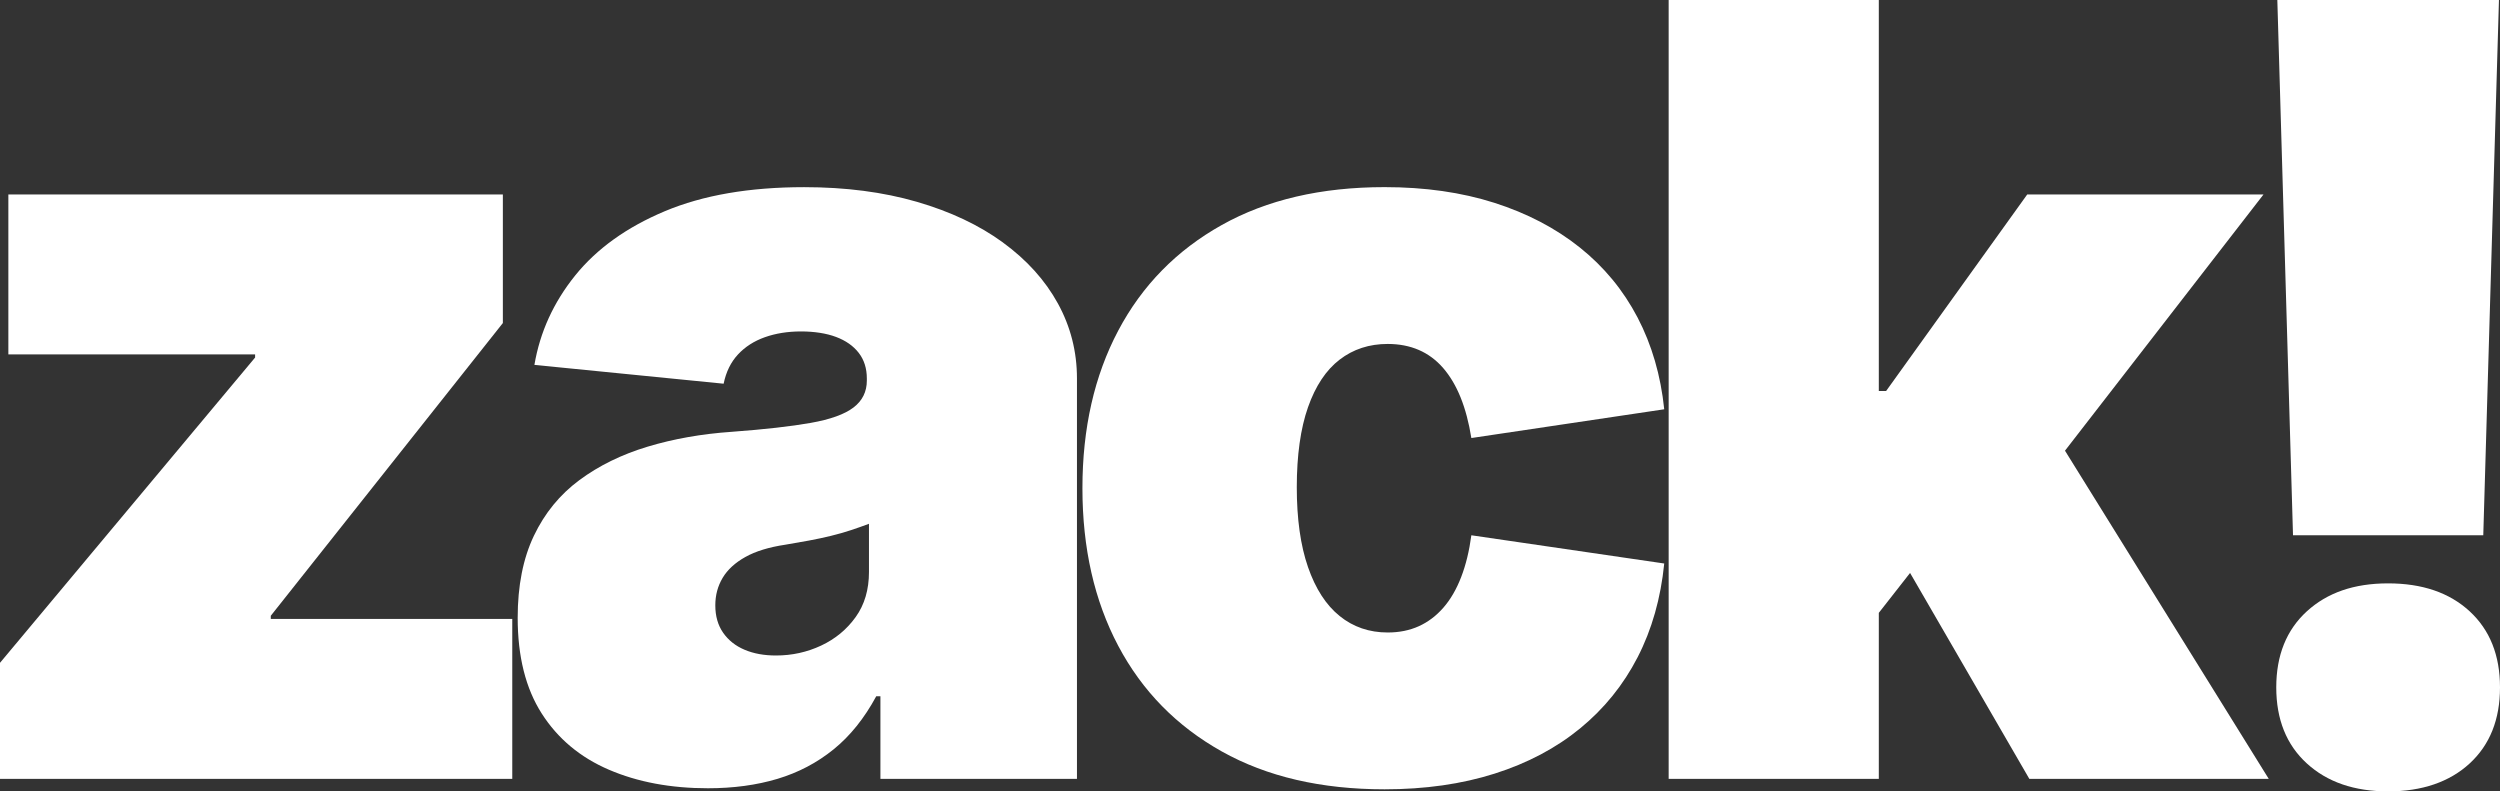
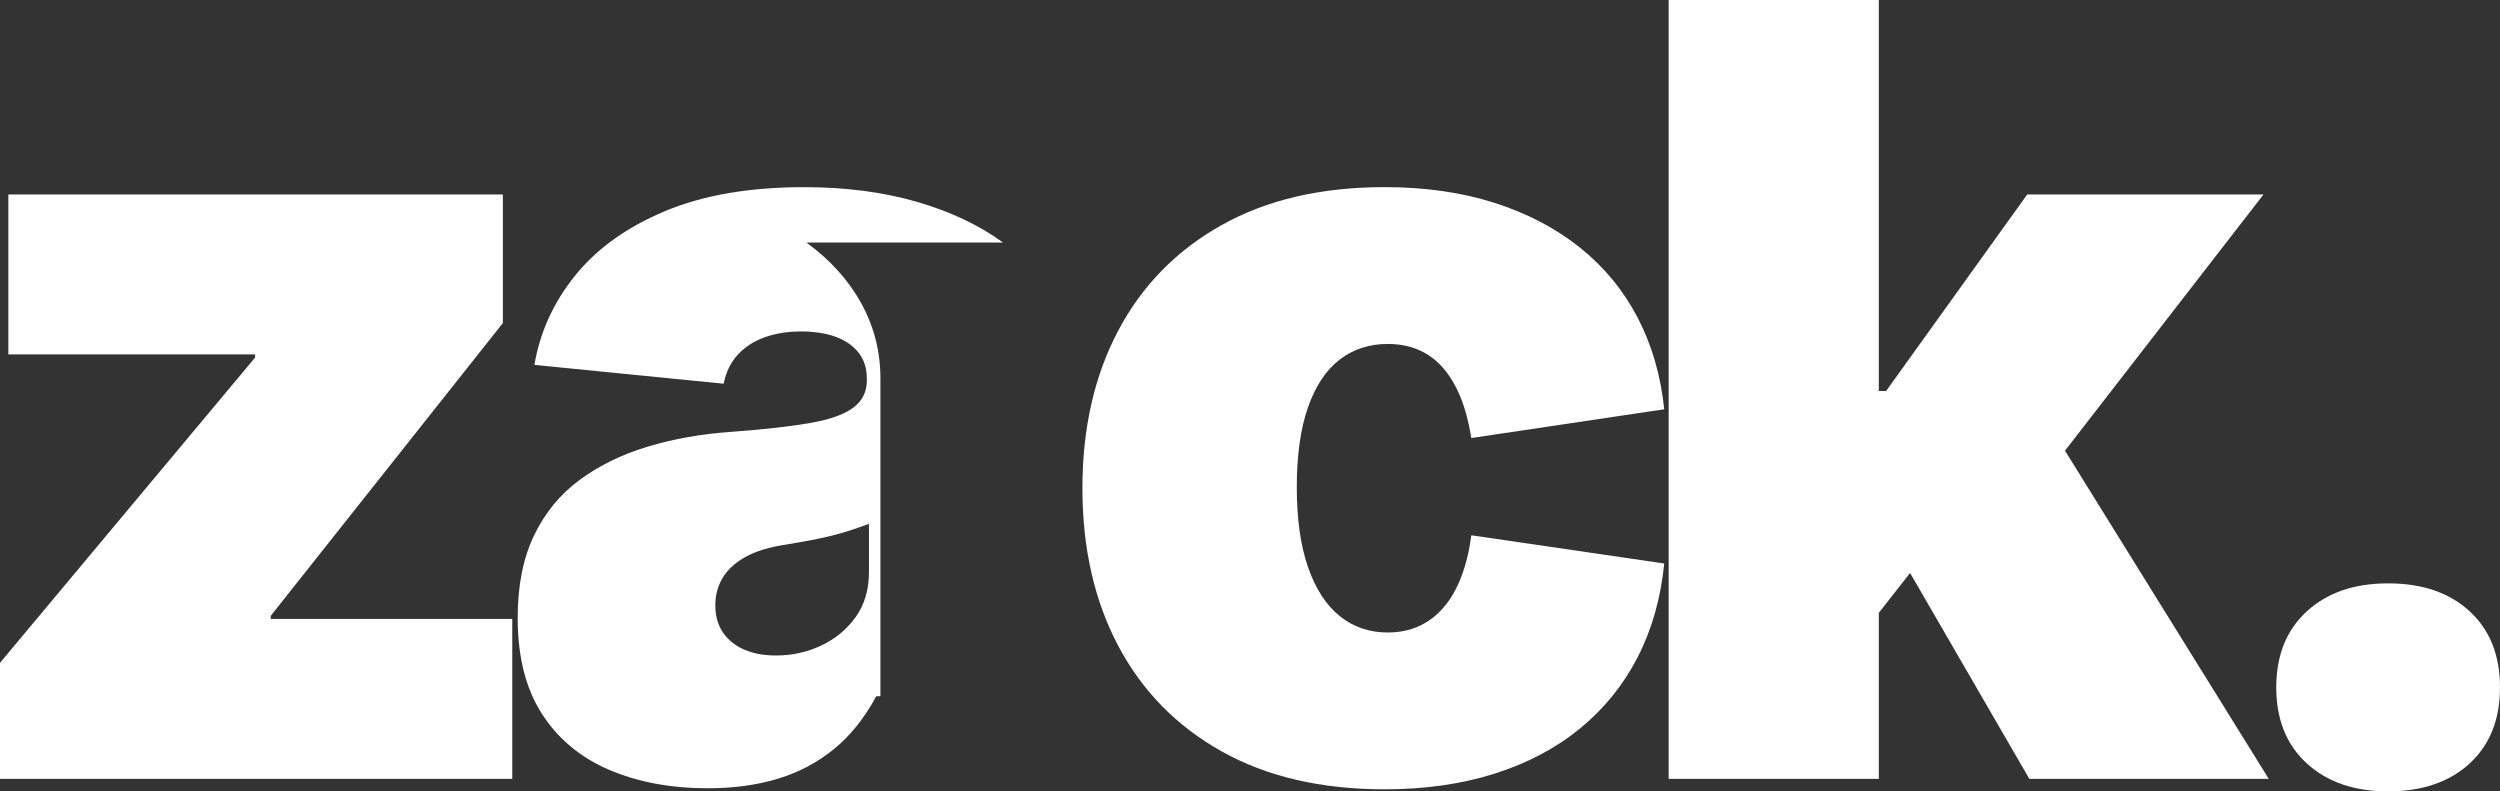
<svg xmlns="http://www.w3.org/2000/svg" id="Layer_1" data-name="Layer 1" viewBox="0 0 1052.33 333.13">
  <rect x="0" y="0" width="1052.33" height="333.13" fill="#333333" stroke="none" />
  <defs>
    <style>
      .cls-1 {
        fill: #fff;
      }
    </style>
  </defs>
  <polygon class="cls-1" points="113.98 259.2 211.67 135.98 211.67 81.85 3.52 81.85 3.52 149.18 107.38 149.18 107.38 150.5 0 279 0 327.85 215.63 327.85 215.63 260.52 113.98 260.52 113.98 259.2" />
-   <path class="cls-1" d="M422.22,102.1c-10.05-7.33-22.15-13.05-36.31-17.16-14.16-4.1-29.96-6.16-47.42-6.16-23.03,0-42.58,3.38-58.64,10.12-16.06,6.75-28.64,15.77-37.74,27.06-9.1,11.3-14.82,23.84-17.16,37.63l79.65,7.92c1.02-4.98,3.04-9.09,6.05-12.32,3-3.22,6.78-5.65,11.33-7.26,4.55-1.61,9.61-2.42,15.18-2.42s10.63.77,14.74,2.31c4.11,1.54,7.3,3.78,9.57,6.71,2.27,2.94,3.41,6.53,3.41,10.78v.88c0,4.7-1.87,8.47-5.61,11.33-3.74,2.86-9.76,5.03-18.04,6.49-8.29,1.47-19.33,2.72-33.11,3.74-12.76.88-24.61,2.97-35.54,6.27-10.93,3.3-20.5,8-28.71,14.08-8.22,6.09-14.6,13.9-19.14,23.43-4.55,9.54-6.82,21.05-6.82,34.54,0,16.28,3.37,29.71,10.12,40.27,6.75,10.56,16.17,18.45,28.27,23.65s26,7.81,41.7,7.81c10.71,0,20.46-1.32,29.26-3.96s16.68-6.78,23.65-12.43c6.97-5.65,12.94-13.09,17.93-22.33h1.76v34.77h82.73v-168.55c0-11.29-2.68-21.82-8.03-31.57-5.36-9.75-13.06-18.3-23.1-25.63ZM365.78,240.72c0,7.48-1.87,13.83-5.61,19.03-3.74,5.21-8.58,9.21-14.52,11.99-5.94,2.79-12.29,4.18-19.03,4.18-4.99,0-9.39-.8-13.2-2.42-3.82-1.61-6.82-4-9.02-7.15-2.2-3.15-3.3-7-3.3-11.55,0-4.25,1.02-8.1,3.08-11.55,2.05-3.45,5.24-6.38,9.57-8.8,4.33-2.42,9.94-4.14,16.83-5.17,3.52-.58,6.86-1.17,10.01-1.76,3.15-.58,6.23-1.25,9.24-1.98,3-.73,5.83-1.54,8.47-2.42,2.64-.88,5.13-1.76,7.48-2.64v20.24Z" />
+   <path class="cls-1" d="M422.22,102.1c-10.05-7.33-22.15-13.05-36.31-17.16-14.16-4.1-29.96-6.16-47.42-6.16-23.03,0-42.58,3.38-58.64,10.12-16.06,6.75-28.64,15.77-37.74,27.06-9.1,11.3-14.82,23.84-17.16,37.63l79.65,7.92c1.02-4.98,3.04-9.09,6.05-12.32,3-3.22,6.78-5.65,11.33-7.26,4.55-1.61,9.61-2.42,15.18-2.42s10.63.77,14.74,2.31c4.11,1.54,7.3,3.78,9.57,6.71,2.27,2.94,3.41,6.53,3.41,10.78v.88c0,4.7-1.87,8.47-5.61,11.33-3.74,2.86-9.76,5.03-18.04,6.49-8.29,1.47-19.33,2.72-33.11,3.74-12.76.88-24.61,2.97-35.54,6.27-10.93,3.3-20.5,8-28.71,14.08-8.22,6.09-14.6,13.9-19.14,23.43-4.55,9.54-6.82,21.05-6.82,34.54,0,16.28,3.37,29.71,10.12,40.27,6.75,10.56,16.17,18.45,28.27,23.65s26,7.81,41.7,7.81c10.71,0,20.46-1.32,29.26-3.96s16.68-6.78,23.65-12.43c6.97-5.65,12.94-13.09,17.93-22.33h1.76v34.77v-168.55c0-11.29-2.68-21.82-8.03-31.57-5.36-9.75-13.06-18.3-23.1-25.63ZM365.78,240.72c0,7.48-1.87,13.83-5.61,19.03-3.74,5.21-8.58,9.21-14.52,11.99-5.94,2.79-12.29,4.18-19.03,4.18-4.99,0-9.39-.8-13.2-2.42-3.82-1.61-6.82-4-9.02-7.15-2.2-3.15-3.3-7-3.3-11.55,0-4.25,1.02-8.1,3.08-11.55,2.05-3.45,5.24-6.38,9.57-8.8,4.33-2.42,9.94-4.14,16.83-5.17,3.52-.58,6.86-1.17,10.01-1.76,3.15-.58,6.23-1.25,9.24-1.98,3-.73,5.83-1.54,8.47-2.42,2.64-.88,5.13-1.76,7.48-2.64v20.24Z" />
  <path class="cls-1" d="M563.9,151.38c5.72-4.4,12.47-6.6,20.24-6.6,4.84,0,9.2.85,13.09,2.53,3.89,1.69,7.3,4.22,10.23,7.59,2.93,3.38,5.39,7.52,7.37,12.43,1.98,4.92,3.48,10.6,4.51,17.05l81.19-12.1c-1.47-14.23-5.21-27.1-11.22-38.62-6.02-11.51-14.12-21.34-24.31-29.48-10.2-8.14-22.19-14.41-35.98-18.81-13.79-4.4-29.19-6.6-46.21-6.6-26.7,0-49.54,5.32-68.54,15.95-19,10.64-33.52,25.45-43.57,44.45-10.05,19-15.07,41.11-15.07,66.34s5.02,47.34,15.07,66.34c10.05,19,24.57,33.81,43.57,44.45,19,10.64,41.84,15.95,68.54,15.95,17.01,0,32.46-2.2,46.32-6.6s25.85-10.74,35.98-19.03c10.12-8.29,18.19-18.26,24.2-29.92,6.01-11.66,9.75-24.83,11.22-39.5l-81.19-11.88c-.88,6.6-2.31,12.47-4.29,17.6-1.98,5.14-4.48,9.43-7.48,12.87-3.01,3.45-6.46,6.05-10.34,7.81-3.89,1.76-8.25,2.64-13.09,2.64-7.78,0-14.52-2.31-20.24-6.93-5.72-4.62-10.16-11.48-13.31-20.57-3.16-9.09-4.73-20.32-4.73-33.67s1.58-24.72,4.73-33.67c3.15-8.95,7.59-15.62,13.31-20.02Z" />
  <polygon class="cls-1" points="952.79 81.85 853.33 81.85 793.93 164.58 790.85 164.58 790.85 0 702.39 0 702.39 327.85 790.85 327.85 790.85 257.97 804.01 241.17 854.21 327.85 954.99 327.85 869.22 189.71 952.79 81.85" />
  <path class="cls-1" d="M1039.57,257.33c-8.51-7.85-19.95-11.77-34.33-11.77s-25.63,3.93-34.22,11.77c-8.58,7.85-12.87,18.52-12.87,32.01s4.29,24.17,12.87,32.01c8.58,7.85,19.99,11.77,34.22,11.77s25.82-3.93,34.33-11.77c8.51-7.85,12.76-18.52,12.76-32.01s-4.26-24.17-12.76-32.01Z" />
-   <polygon class="cls-1" points="1045.29 225.31 1051.89 0 958.6 0 965.2 225.31 1045.29 225.31" />
</svg>